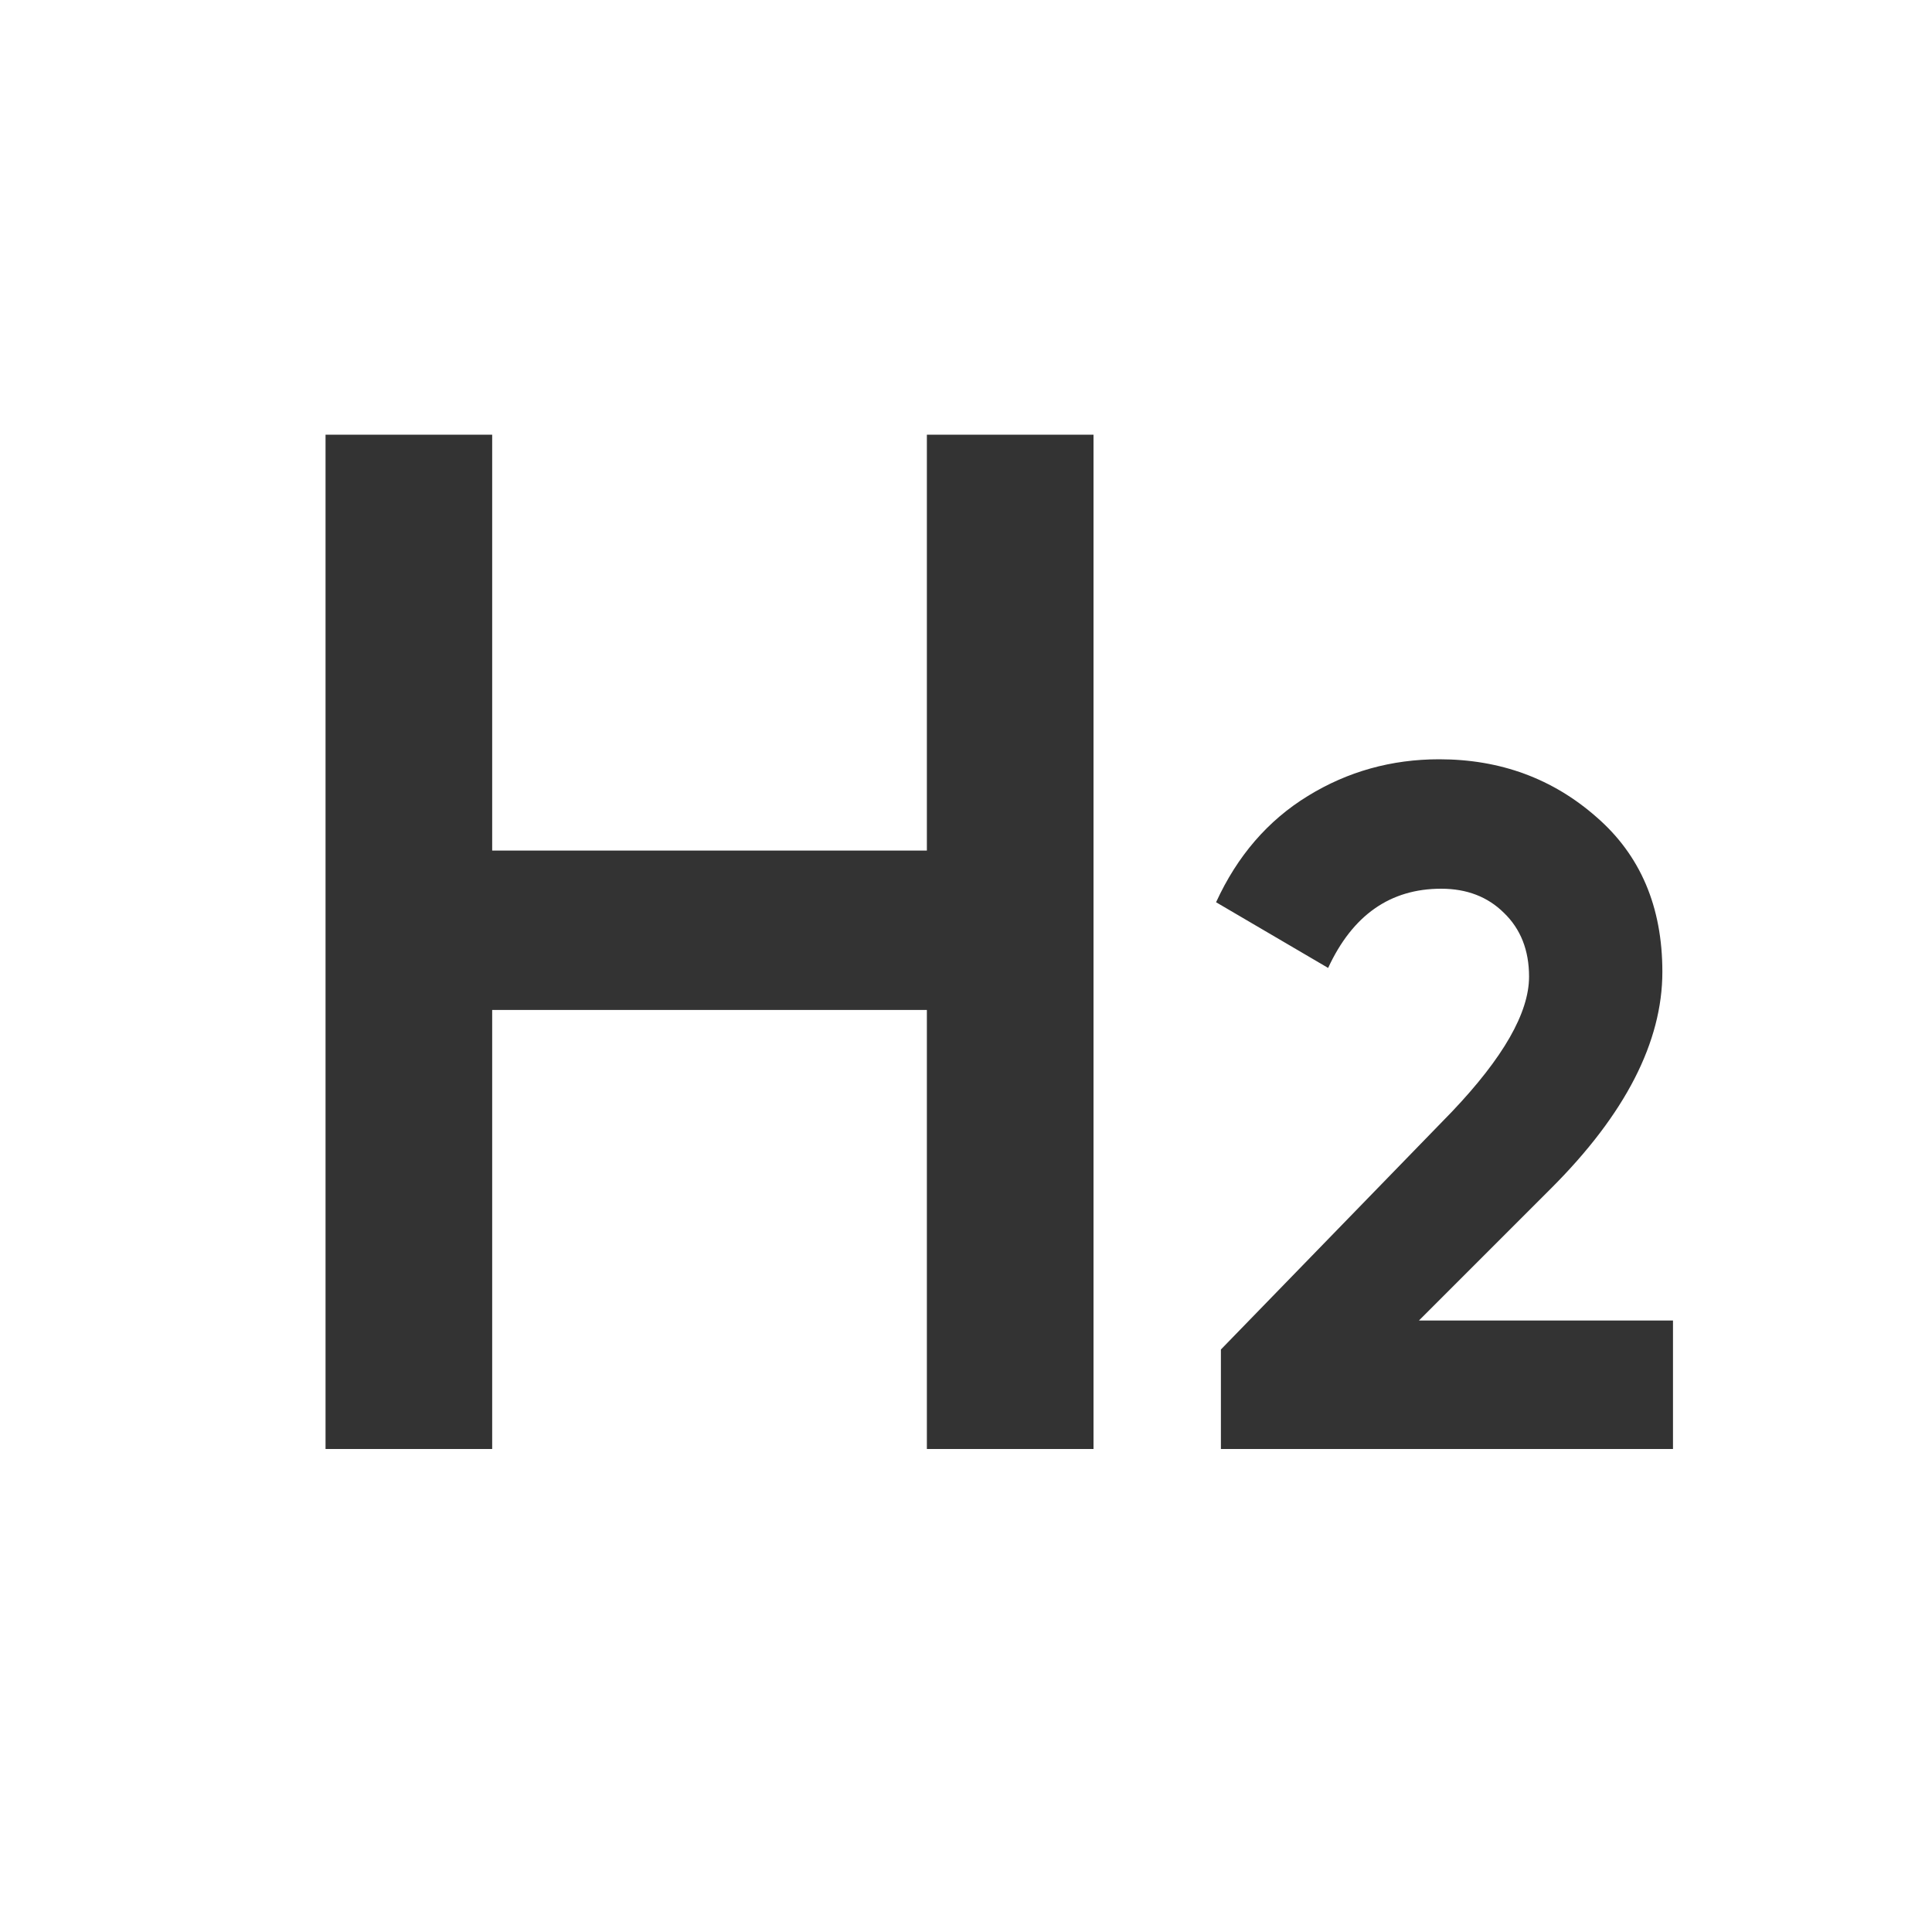
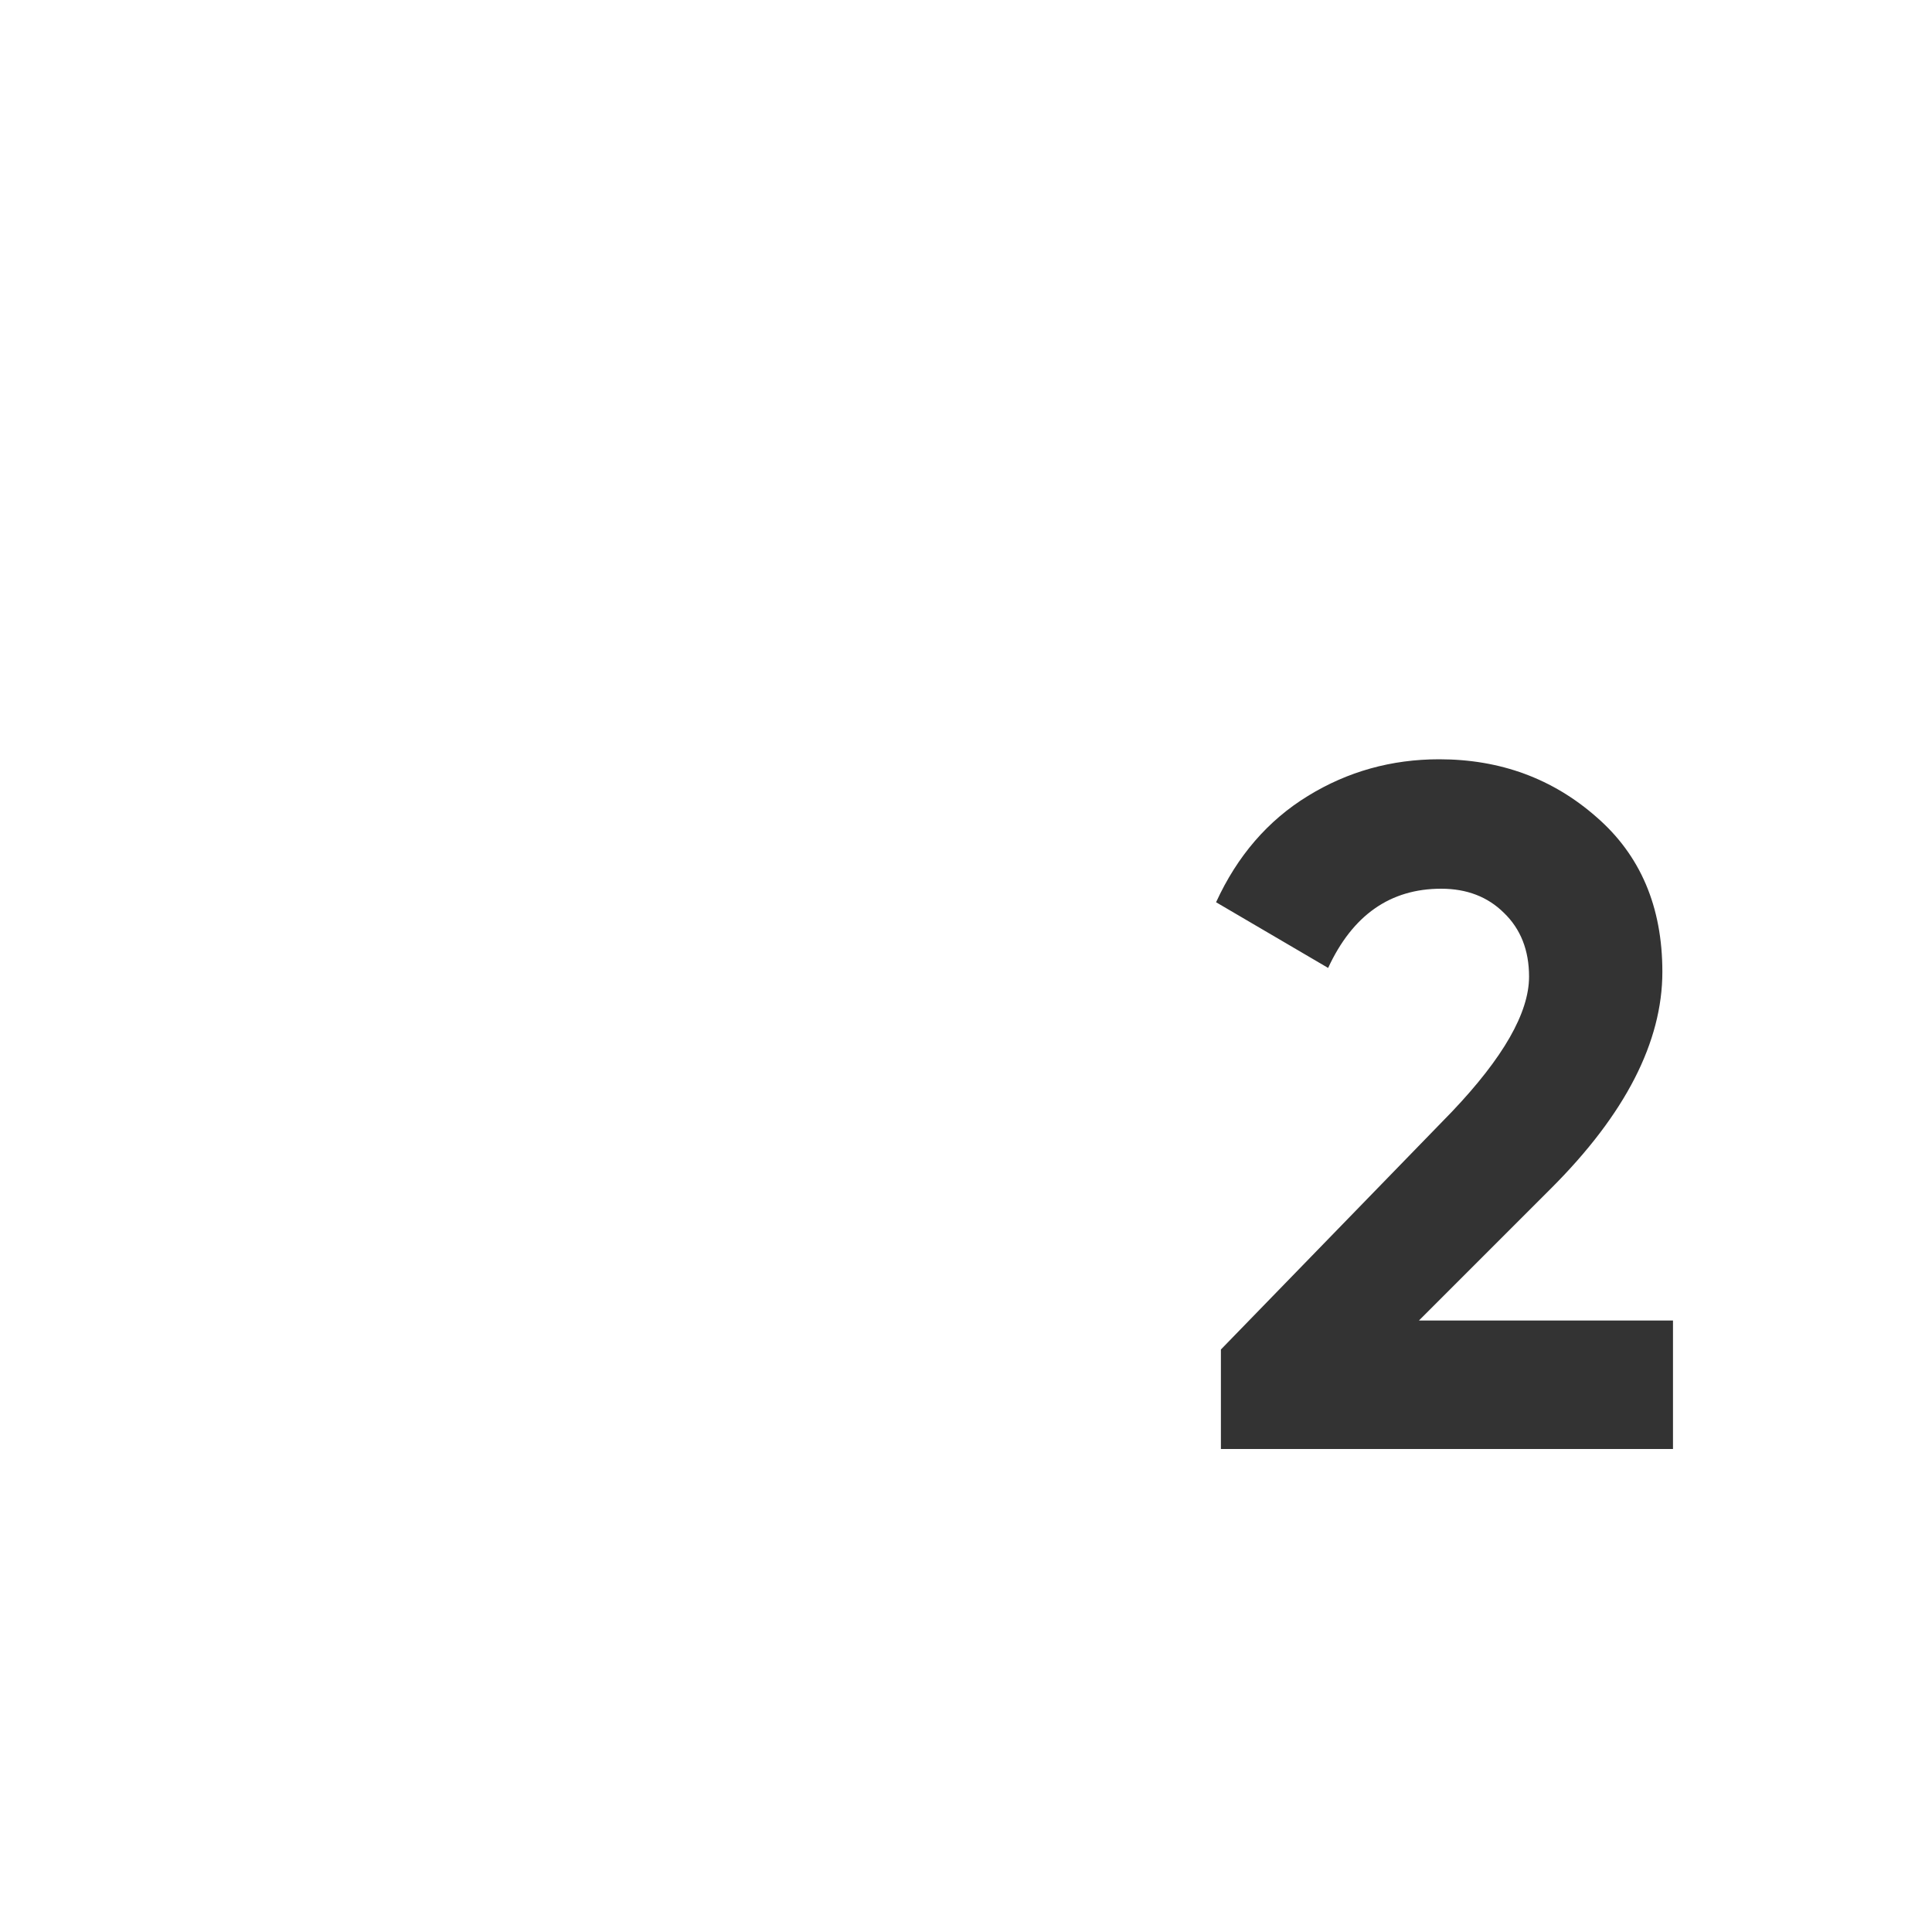
<svg xmlns="http://www.w3.org/2000/svg" width="16" height="16" viewBox="0 0 16 16" fill="none">
-   <path d="M7.676 3.6H9.056V12H7.676V8.364H4.076V12H2.696V3.6H4.076V7.044H7.676V3.6Z" fill="#333333" />
  <path d="M10.111 12V11.176L12.023 9.208C12.449 8.76 12.663 8.387 12.663 8.088C12.663 7.869 12.593 7.693 12.455 7.56C12.321 7.427 12.148 7.36 11.935 7.36C11.513 7.36 11.201 7.579 10.999 8.016L10.071 7.472C10.247 7.088 10.5 6.795 10.831 6.592C11.161 6.389 11.524 6.288 11.919 6.288C12.425 6.288 12.86 6.448 13.223 6.768C13.585 7.083 13.767 7.509 13.767 8.048C13.767 8.629 13.46 9.227 12.847 9.84L11.751 10.936H13.855V12H10.111Z" fill="#333333" />
</svg>